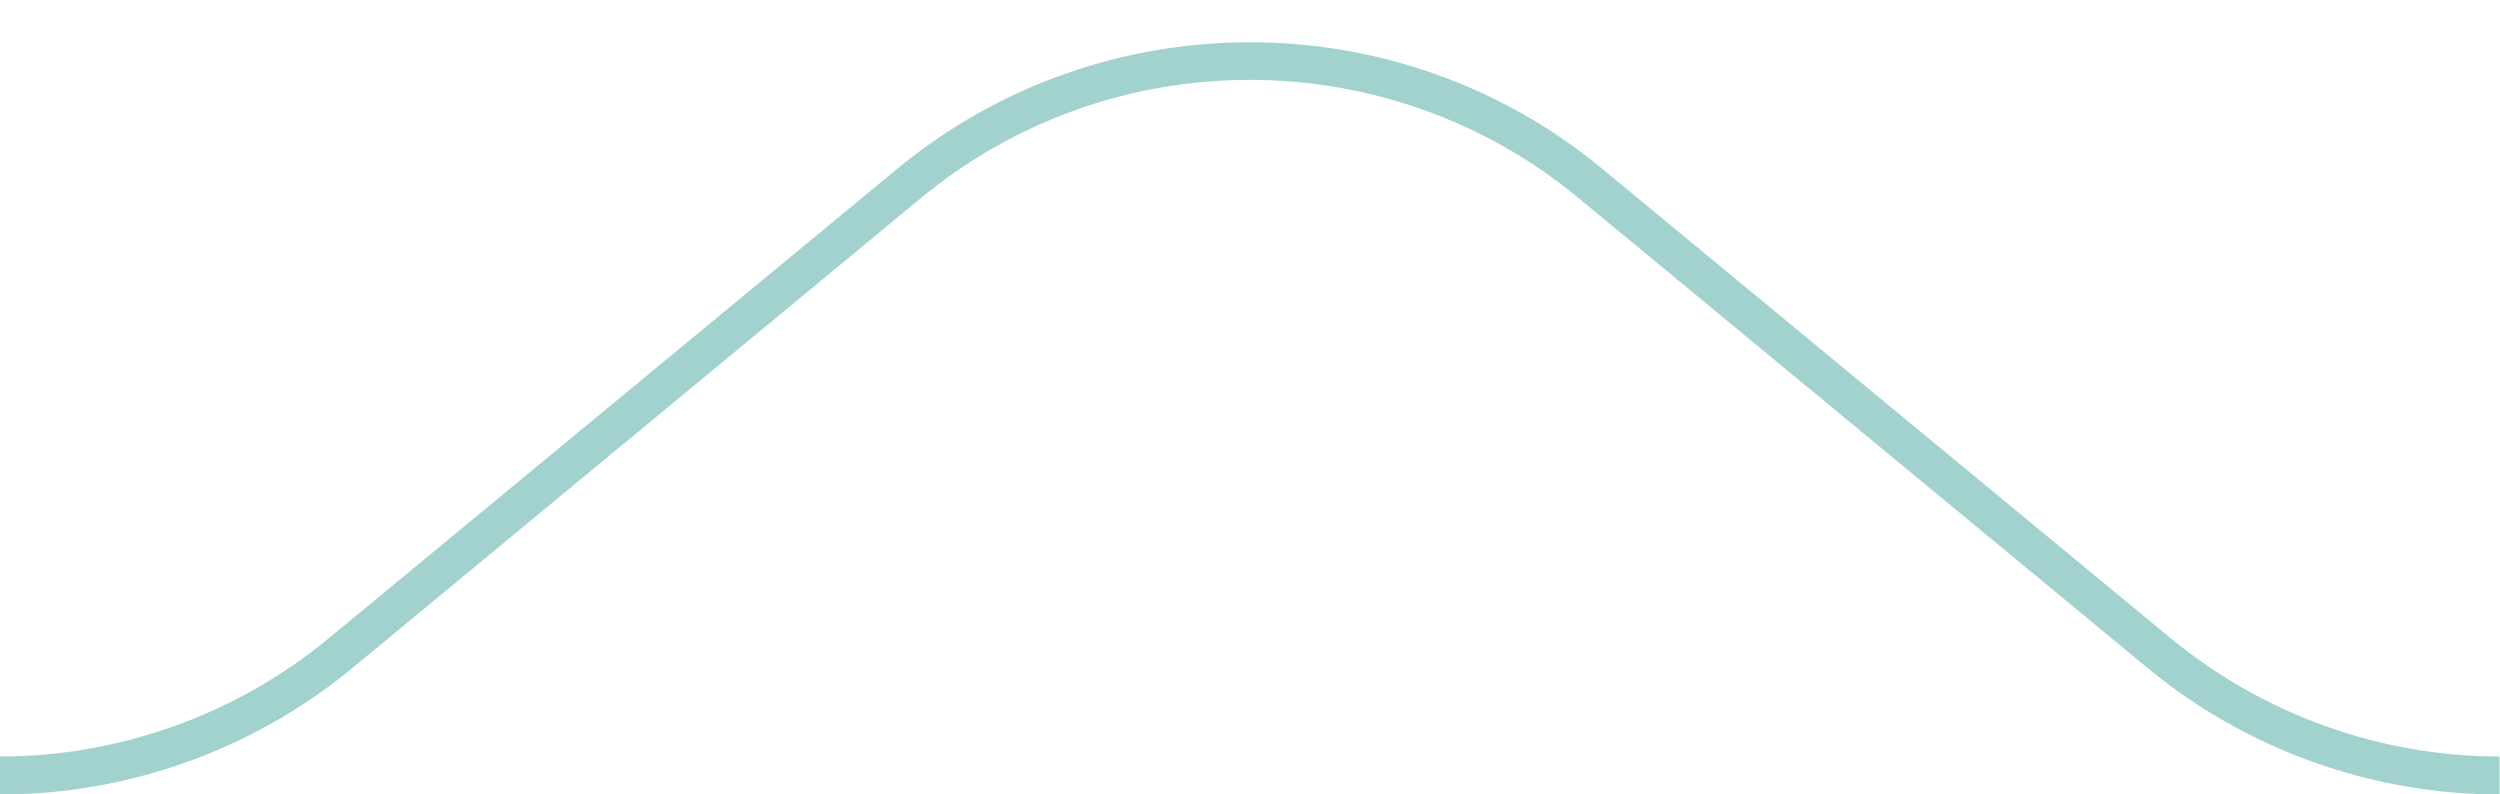
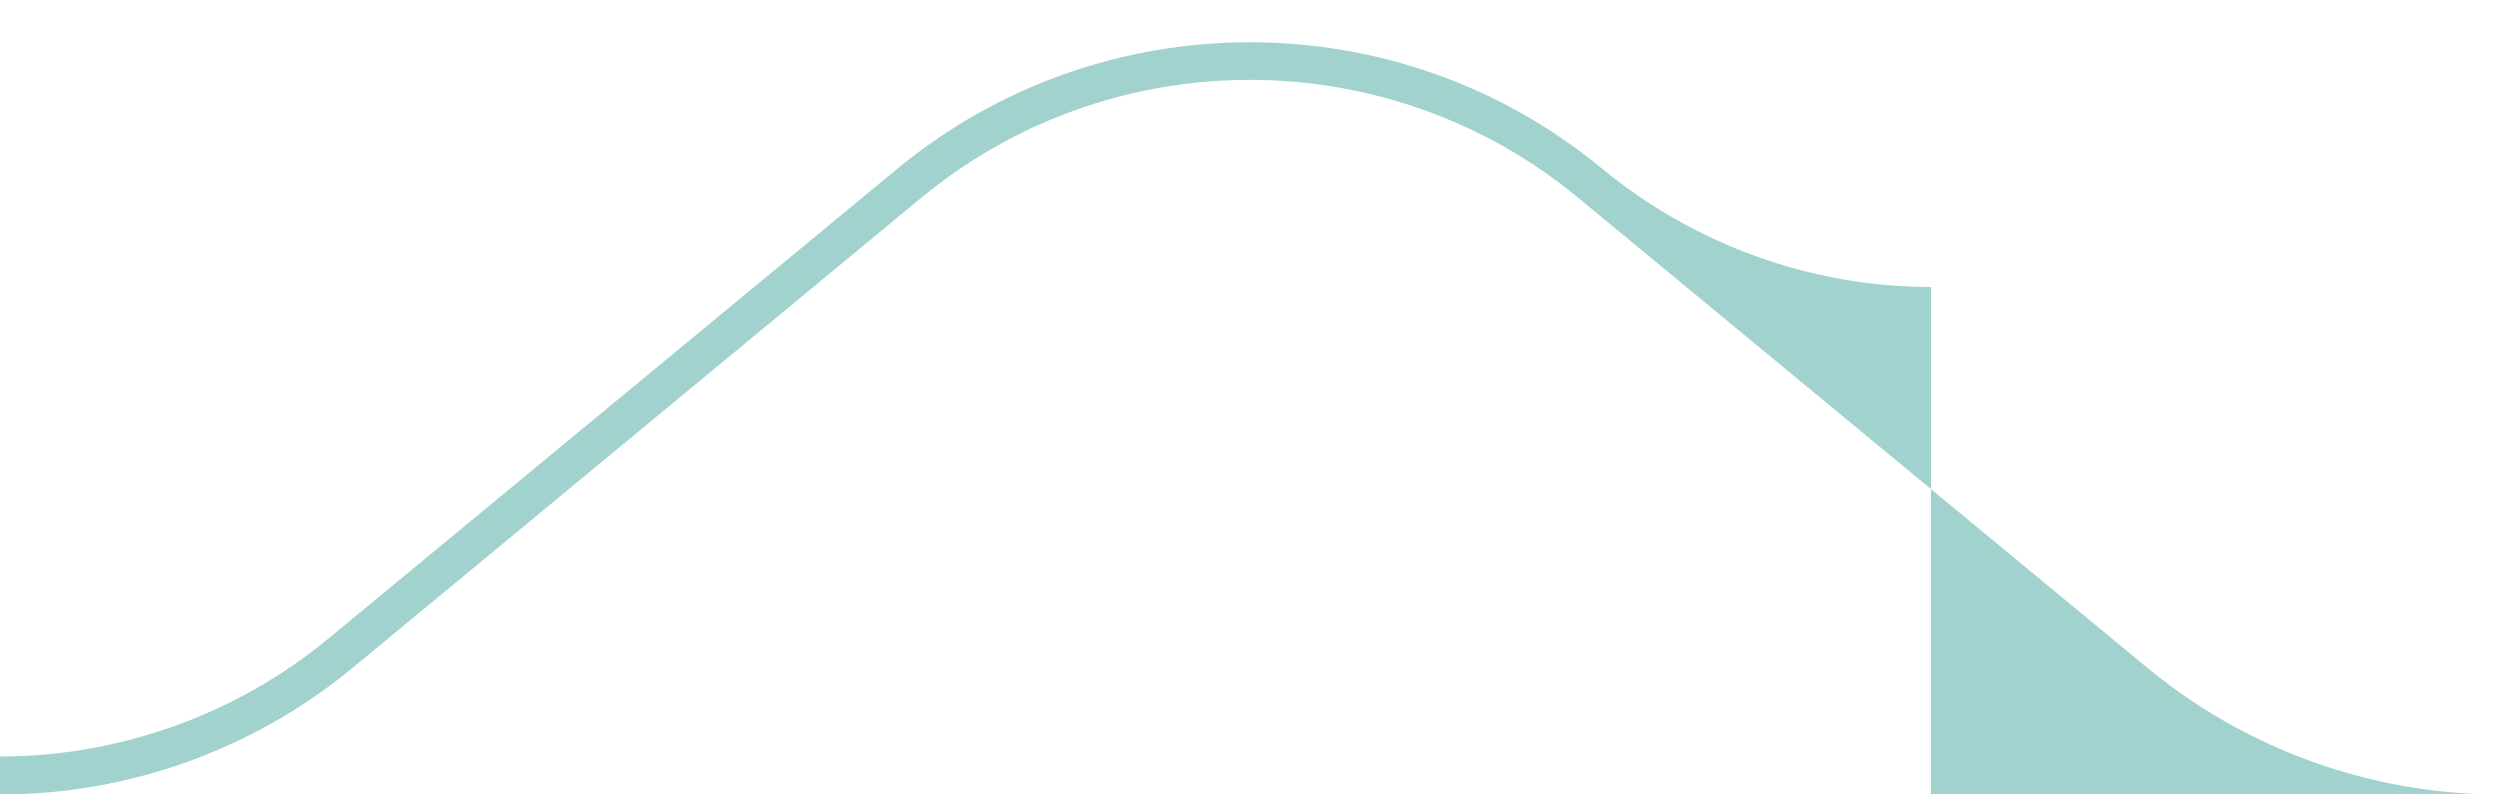
<svg xmlns="http://www.w3.org/2000/svg" fill="#000000" height="158.9" preserveAspectRatio="xMidYMid meet" version="1" viewBox="0.0 -8.4 500.0 158.9" width="500" zoomAndPan="magnify">
  <g id="change1_1">
-     <path d="M500,150.5c-25.7,0-50.8-9-70.6-25.4L315.7,31.2c-38.1-31.5-93.4-31.5-131.5,0L70.6,125.1 C50.8,141.5,25.7,150.5,0,150.5v-7.6c23.9,0,47.3-8.4,65.7-23.6l113.7-93.9c40.9-33.8,100.3-33.8,141.1,0l113.7,93.9 c18.5,15.2,41.8,23.6,65.7,23.6V150.5z" fill="#a1d2ce" />
+     <path d="M500,150.5c-25.7,0-50.8-9-70.6-25.4L315.7,31.2c-38.1-31.5-93.4-31.5-131.5,0L70.6,125.1 C50.8,141.5,25.7,150.5,0,150.5v-7.6c23.9,0,47.3-8.4,65.7-23.6l113.7-93.9c40.9-33.8,100.3-33.8,141.1,0c18.5,15.2,41.8,23.6,65.7,23.6V150.5z" fill="#a1d2ce" />
  </g>
</svg>